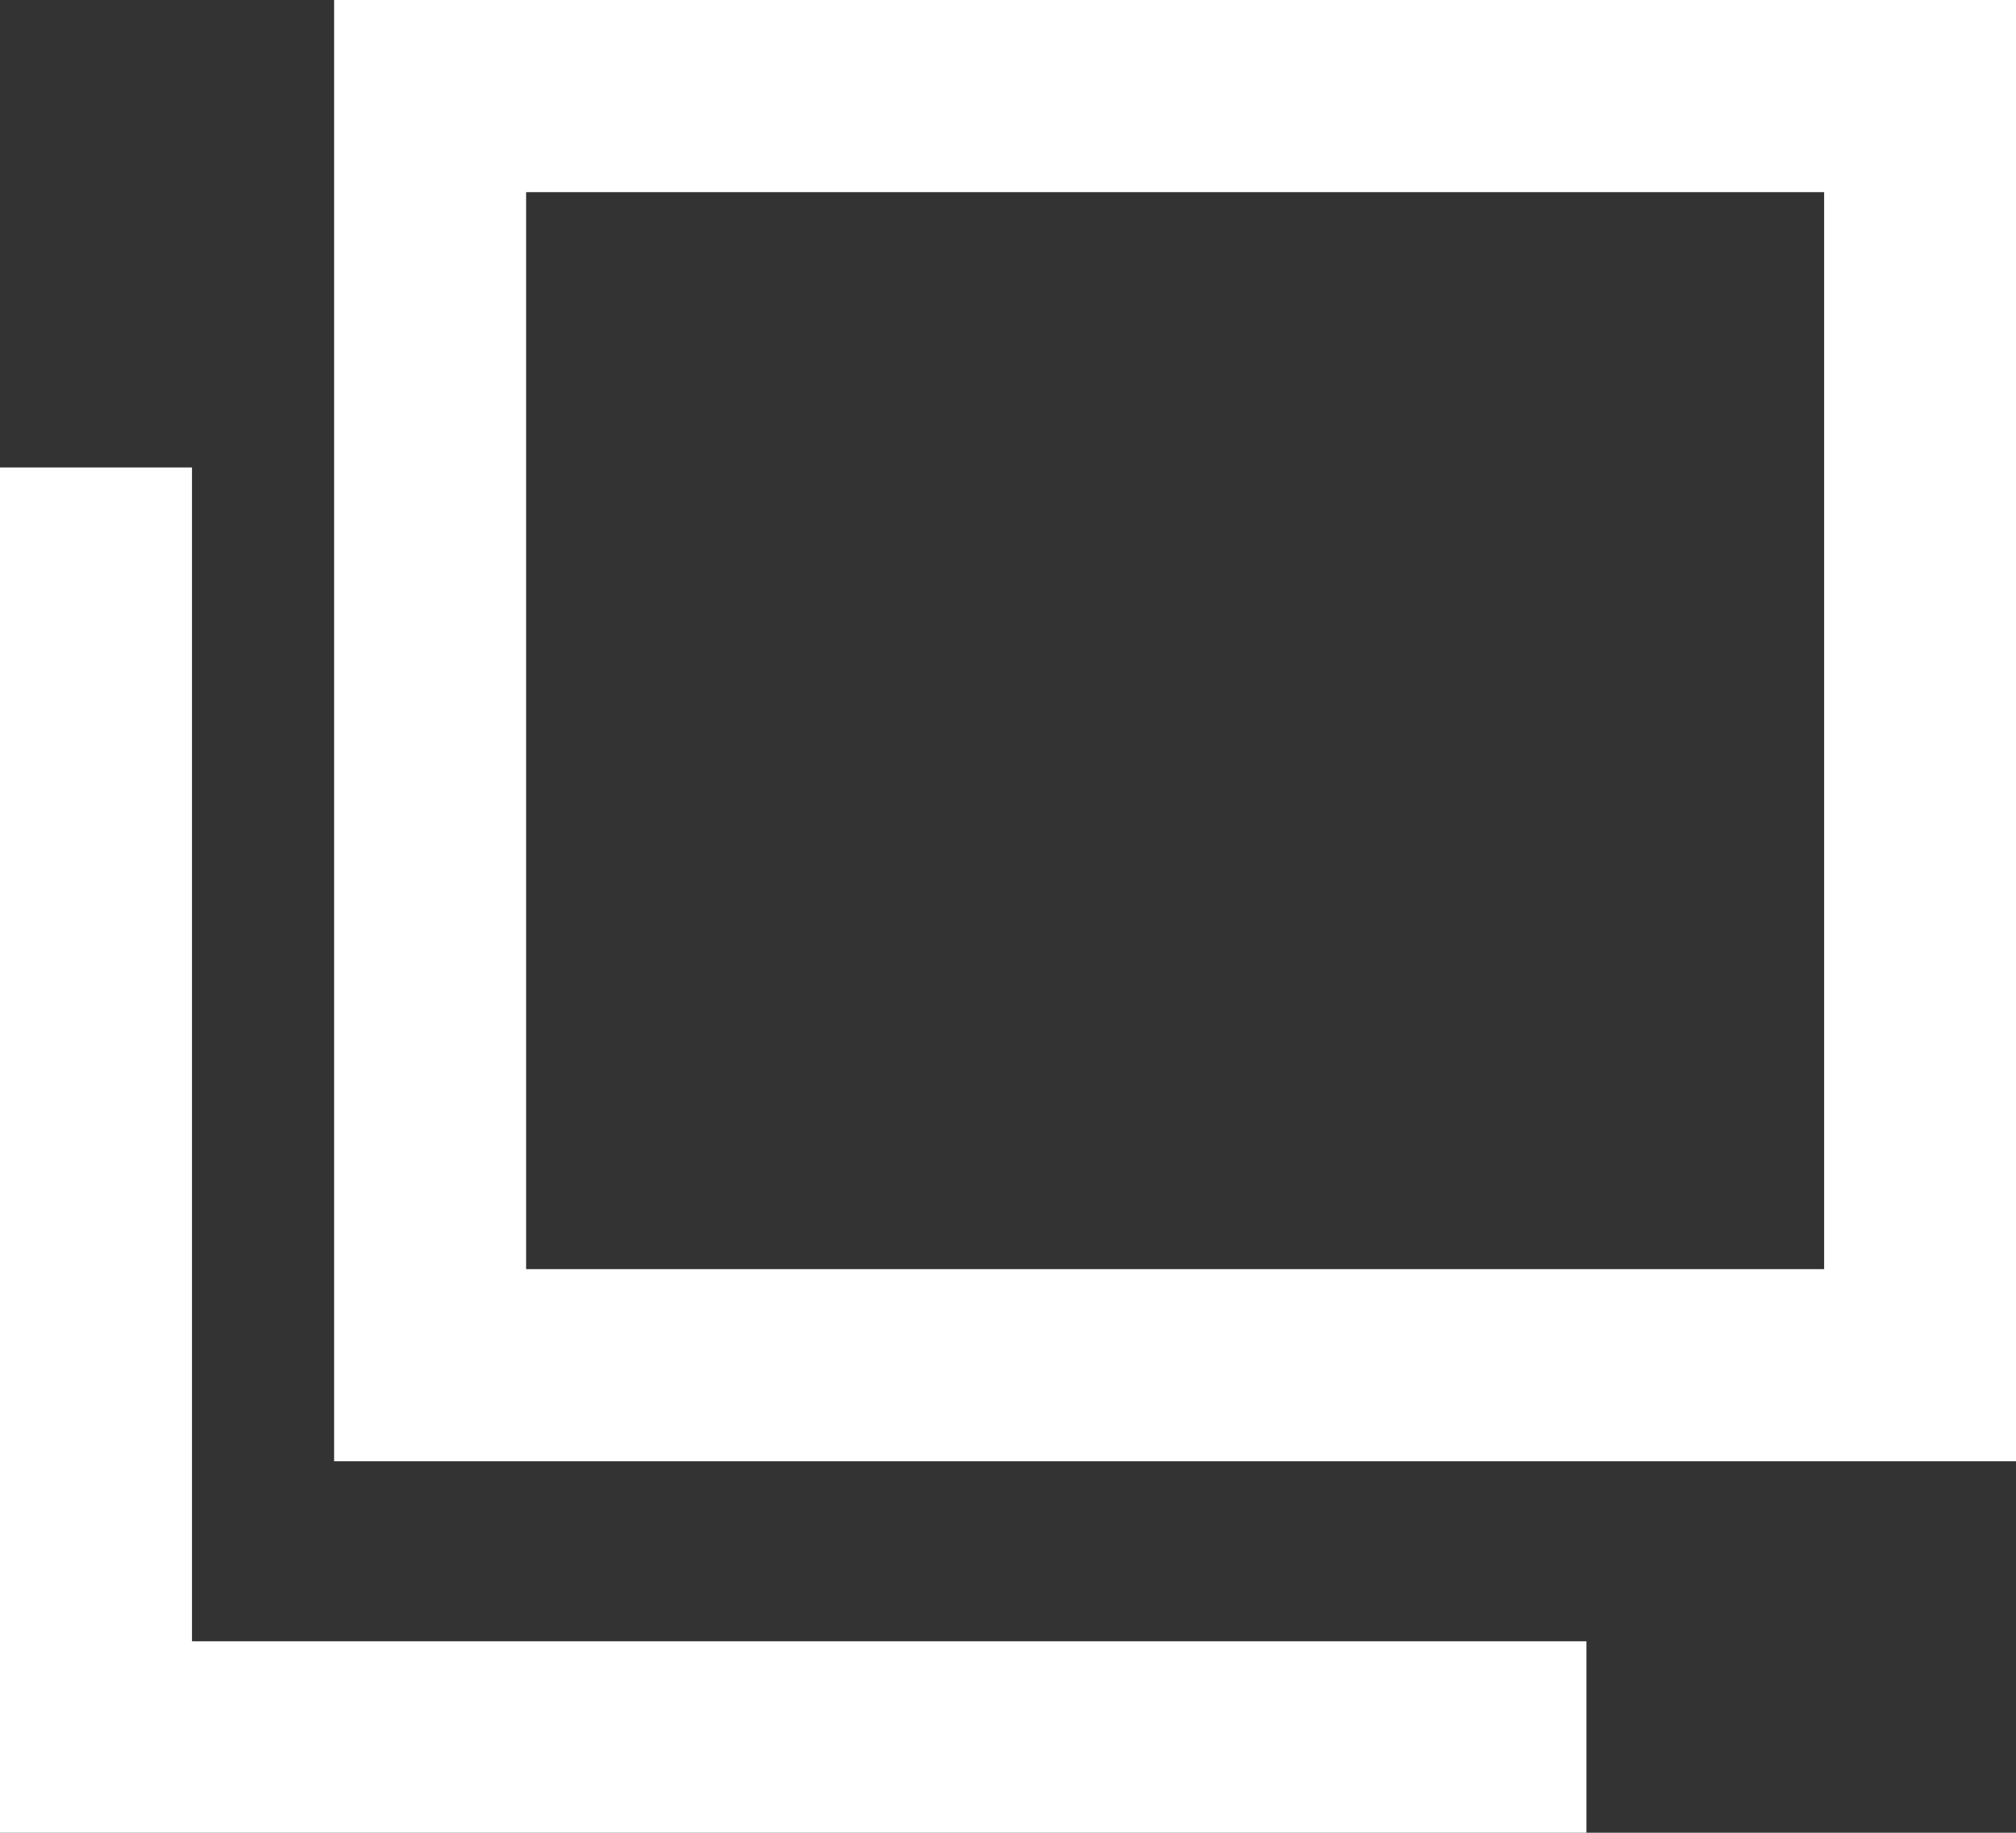
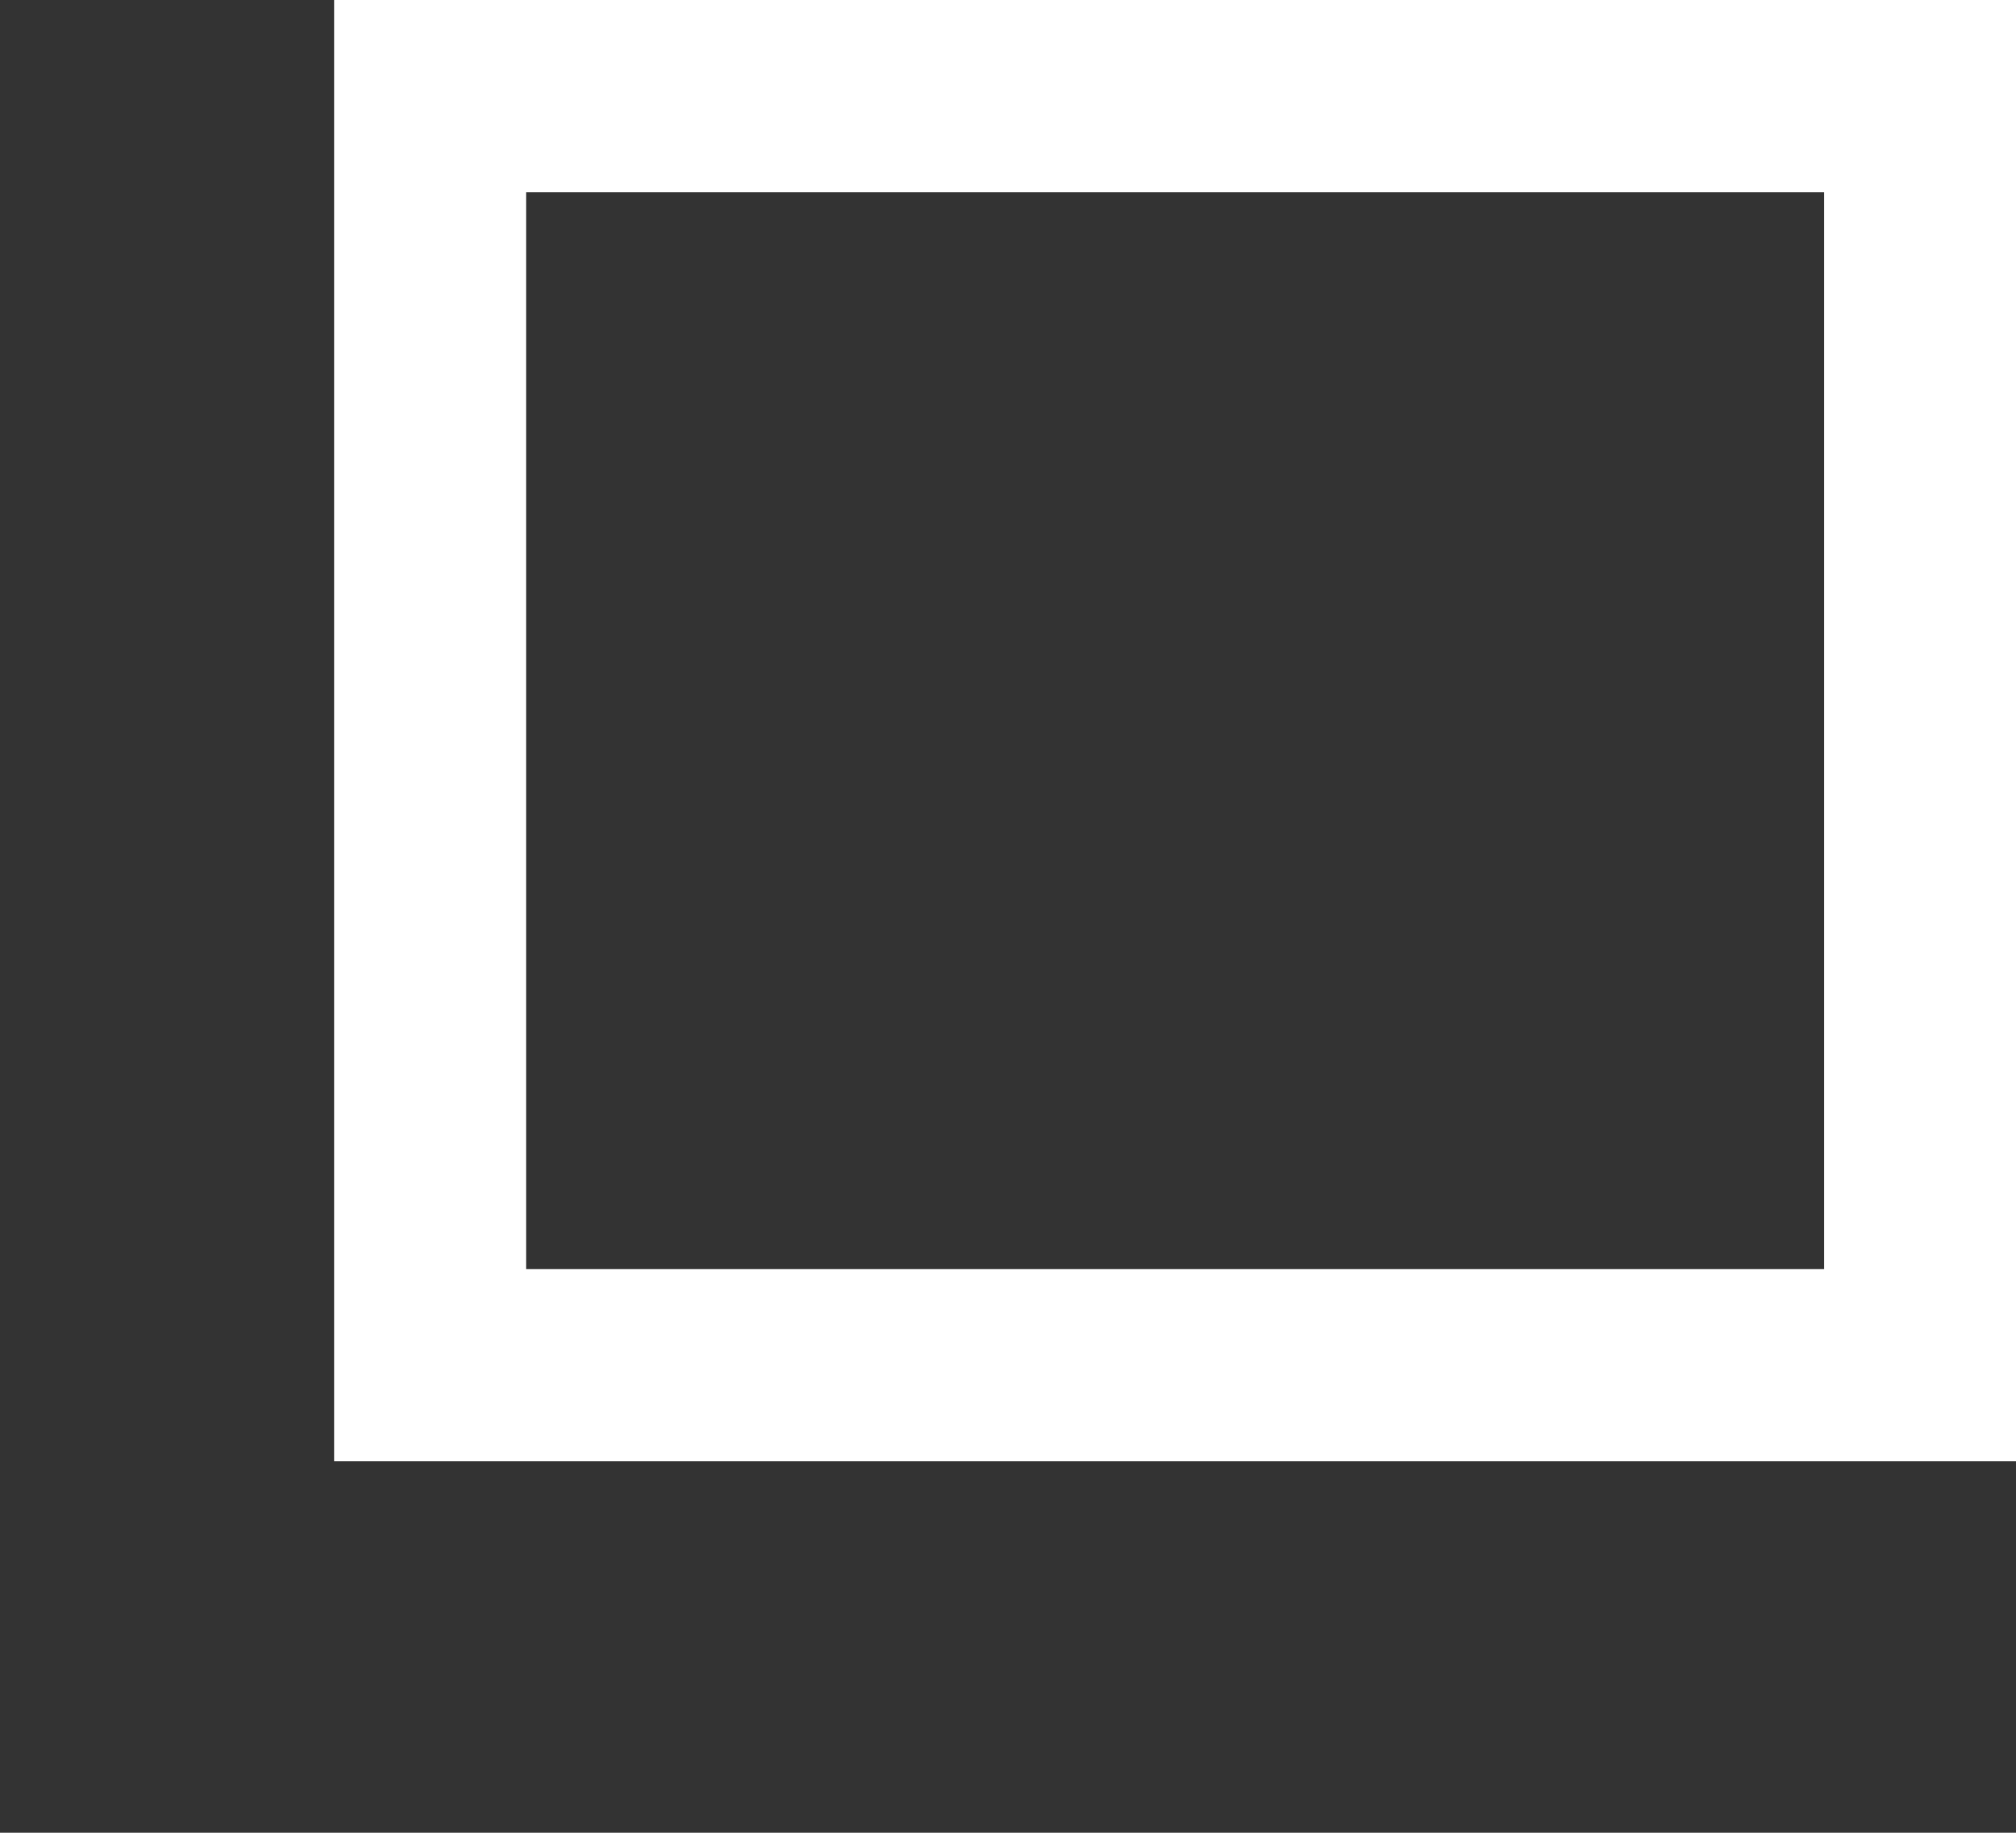
<svg xmlns="http://www.w3.org/2000/svg" id="wrap" width="14.427" height="13.115" viewBox="0 0 14.427 13.115">
  <rect x="0" y="0" width="14.427" height="13.115" fill="#333333" stroke="none" />
  <path id="パス_104" data-name="パス 104" d="M33.073,22.363H21.037V11.906H33.073ZM22.411,20.988H31.7V13.281H22.411Z" transform="translate(-18.646 -11.906)" fill="#fff" />
-   <path id="パス_105" data-name="パス 105" d="M19.6,37.649H8.247v-9.77H9.621v8.4H19.6Z" transform="translate(-8.247 -24.534)" fill="#fff" />
</svg>